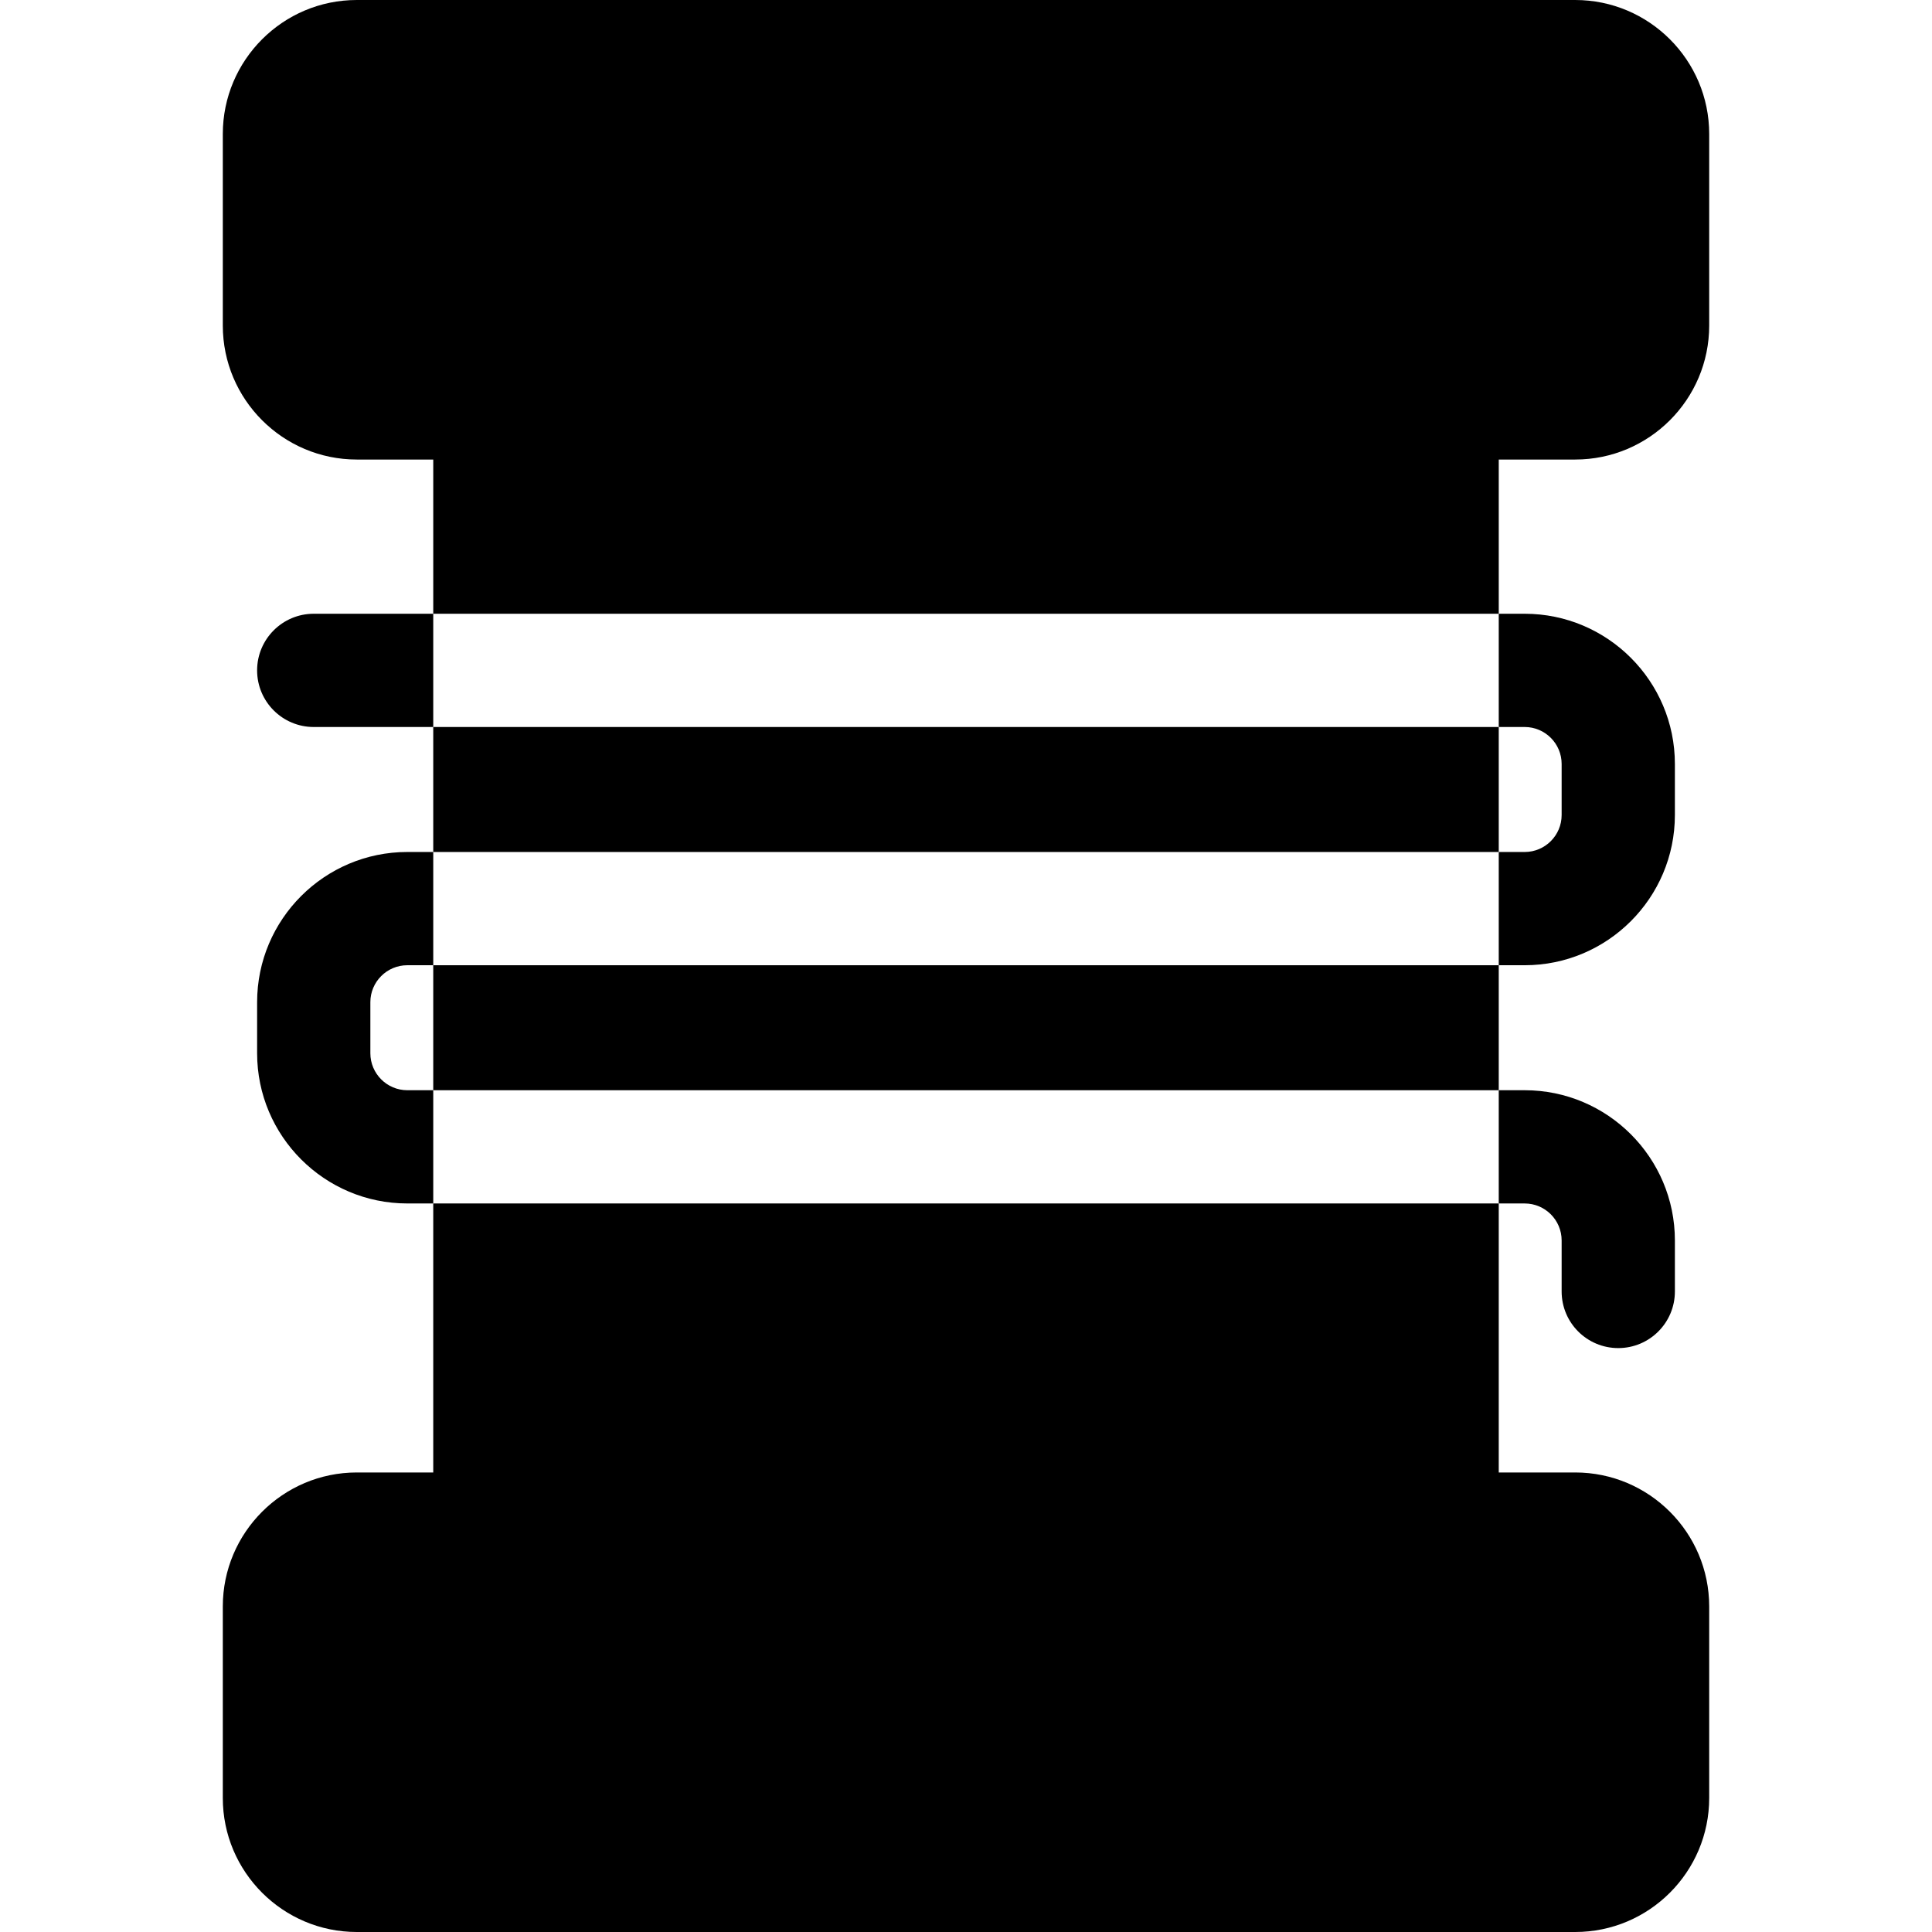
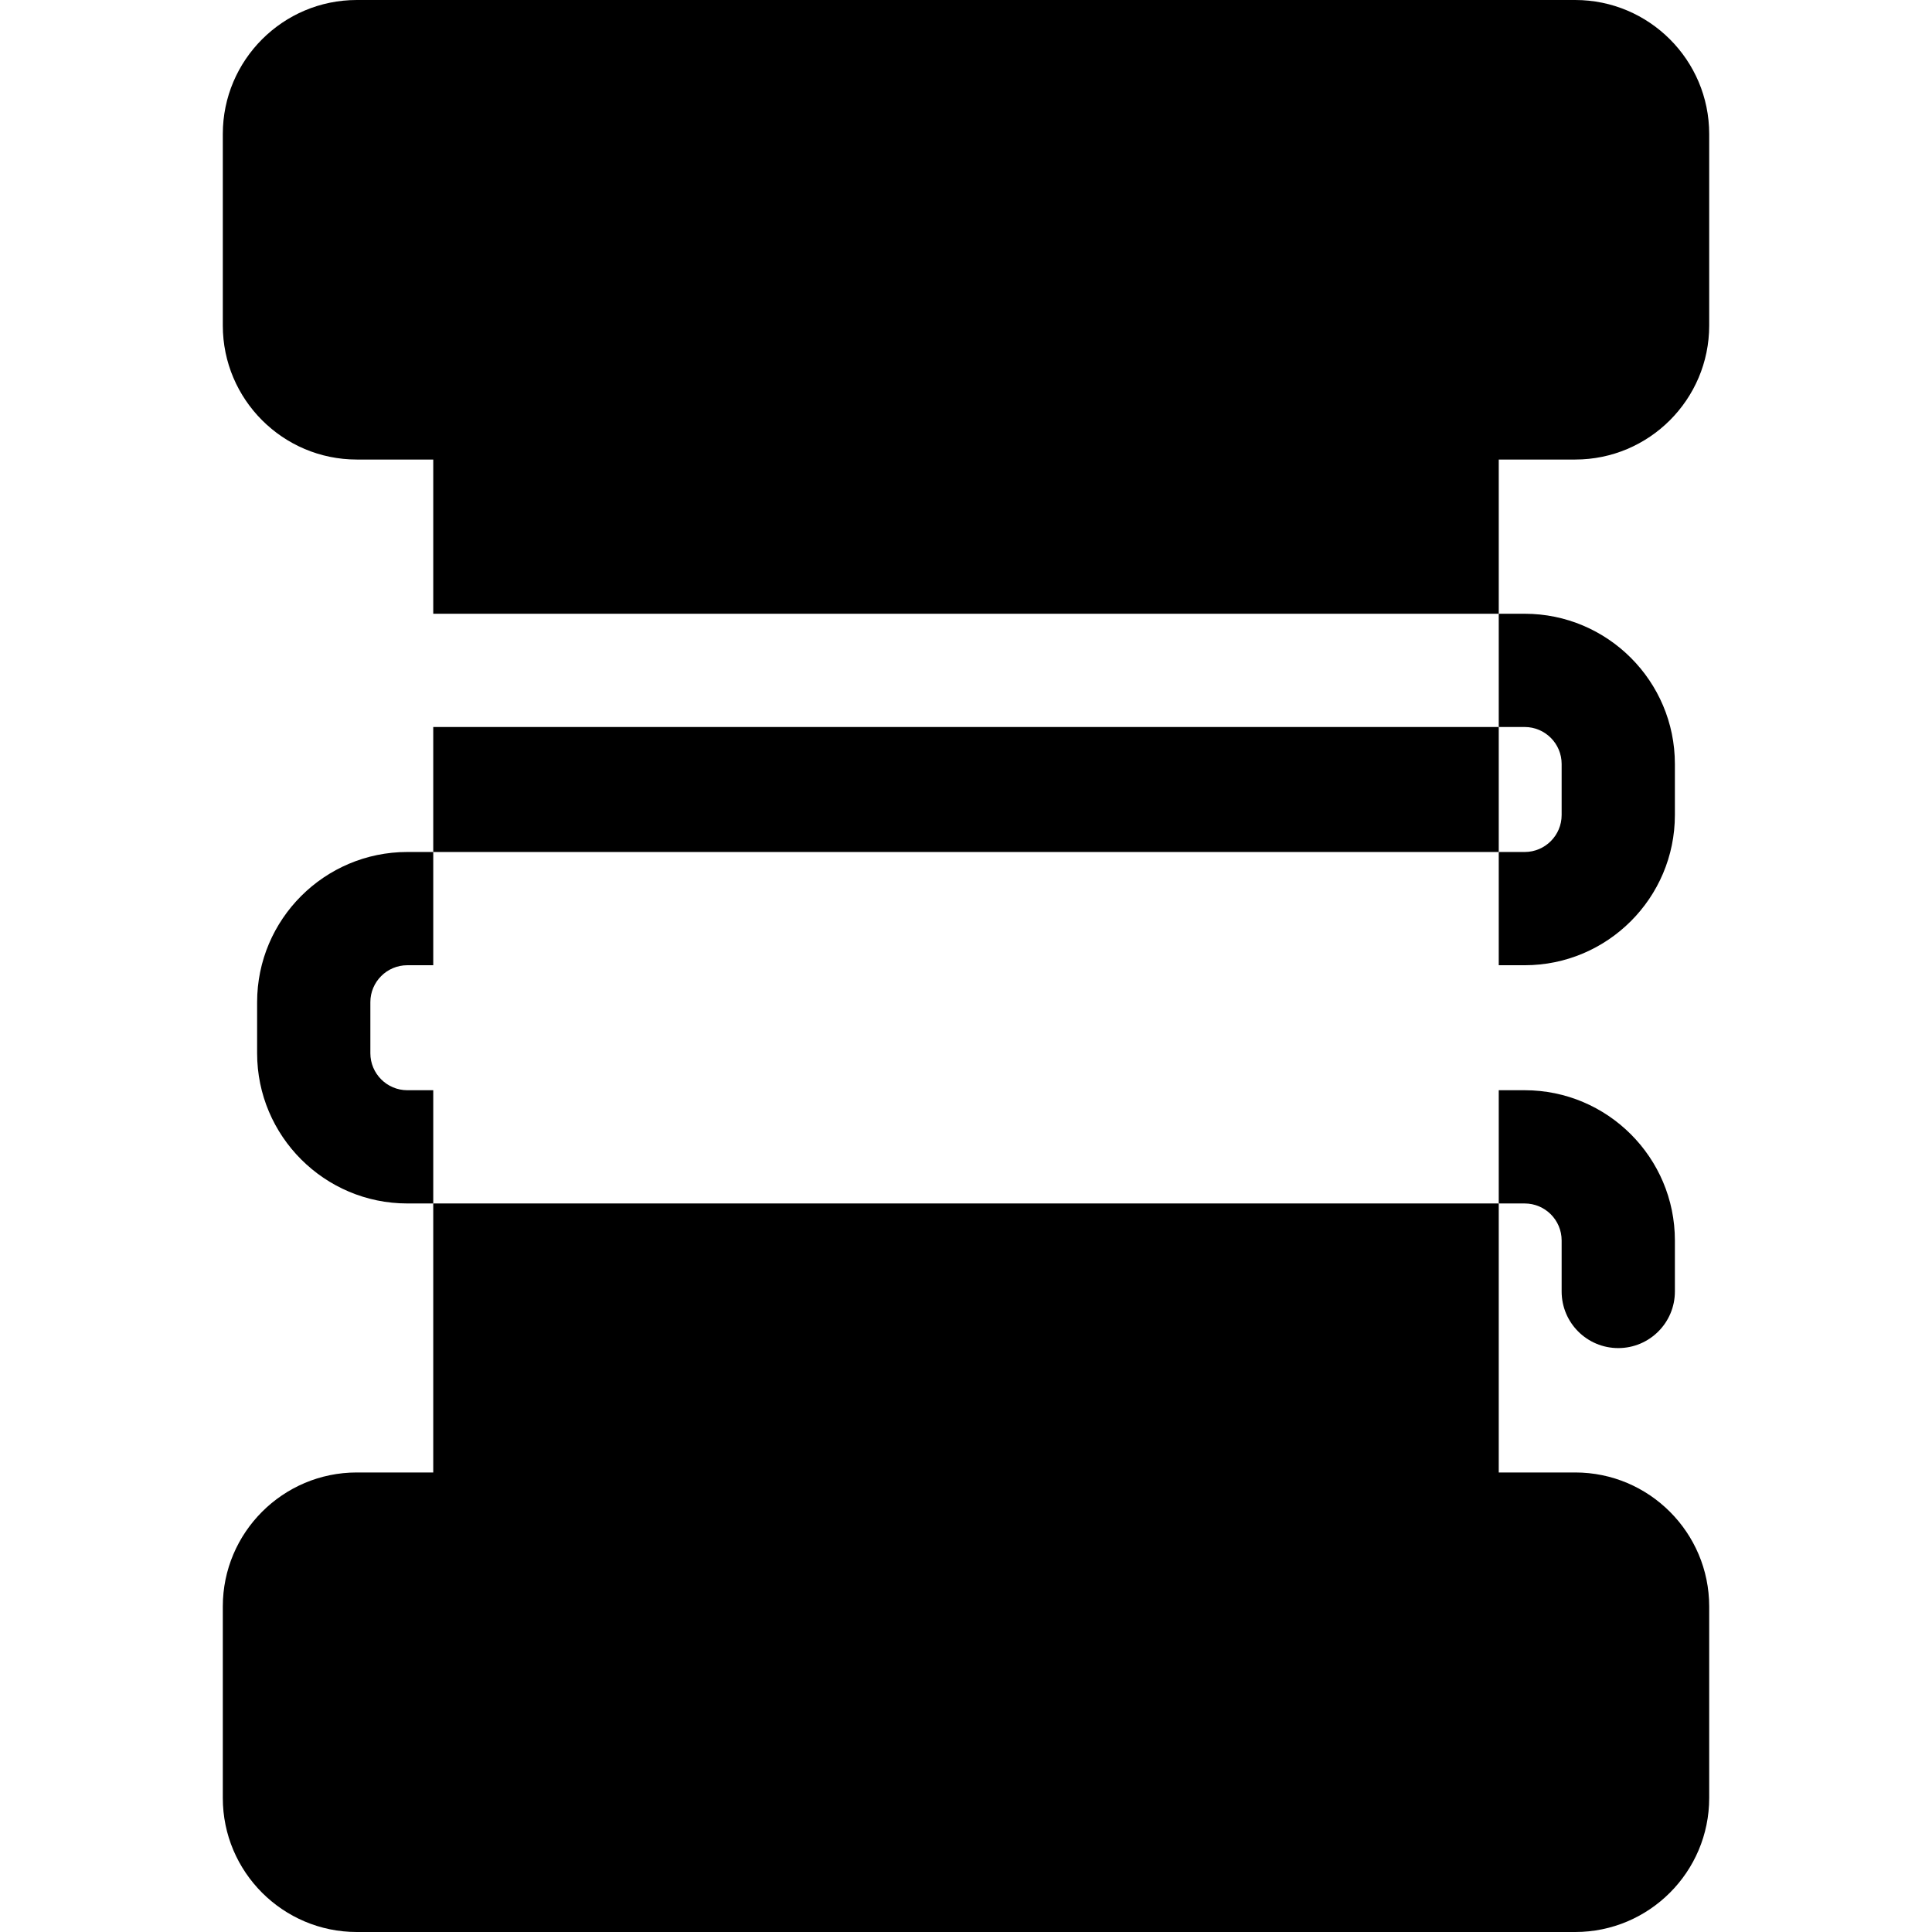
<svg xmlns="http://www.w3.org/2000/svg" version="1.1" id="Capa_1" x="0px" y="0px" viewBox="0 0 512 512" style="enable-background:new 0 0 512 512;" xml:space="preserve">
  <g>
    <g>
      <path d="M417.449,0H94.551C74.973,0,59.046,15.927,59.046,35.505v50.771c0,19.578,15.927,35.506,35.505,35.506h20.265v40.869    h282.369v-40.869h20.265c19.578,0,35.505-15.927,35.505-35.506V35.505C452.954,15.927,437.027,0,417.449,0z" />
    </g>
  </g>
  <g>
    <g>
      <rect x="114.814" y="192.664" width="282.369" height="33.123" />
    </g>
  </g>
  <g>
    <g>
-       <rect x="114.814" y="255.799" width="282.369" height="33.123" />
-     </g>
+       </g>
  </g>
  <g>
    <g>
      <path d="M417.448,390.219h-20.265v-71.288H114.814v71.288H94.551c-19.578,0-35.505,15.927-35.505,35.505v50.772    c0,19.578,15.927,35.505,35.505,35.505h322.898c19.578,0,35.505-15.927,35.505-35.505v-50.772    C452.953,406.146,437.026,390.219,417.448,390.219z" />
    </g>
  </g>
  <g>
    <g>
-       <path d="M83.143,162.651c-8.283,0-15.006,6.723-15.006,15.006s6.723,15.006,15.006,15.006h31.672v-30.012H83.143z" />
-     </g>
+       </g>
  </g>
  <g>
    <g>
      <path d="M404.057,162.651h-6.873v30.012h6.873v0c5.402,0,9.794,4.392,9.794,9.794v13.535c0,5.402-4.392,9.794-9.794,9.794h-6.873    v30.012h6.873c21.948,0,39.805-17.857,39.805-39.805v-13.535C443.863,180.508,426.006,162.651,404.057,162.651z" />
    </g>
  </g>
  <g>
    <g>
      <path d="M107.943,255.797h6.873v-30.012h-6.873c-21.948,0-39.805,17.857-39.805,39.805v13.535    c0,21.948,17.857,39.805,39.805,39.805h6.873V288.92h-6.873c-5.402,0-9.794-4.402-9.794-9.794v-13.535    C98.149,260.189,102.541,255.797,107.943,255.797z" />
    </g>
  </g>
  <g>
    <g>
      <path d="M404.057,288.92h-6.873v30.012h6.873c5.402,0,9.794,4.392,9.794,9.794v13.525c0,8.293,6.713,15.006,15.006,15.006    c8.283,0,15.006-6.713,15.006-15.006v-13.525C443.863,306.777,426.006,288.92,404.057,288.92z" />
    </g>
  </g>
  <g>
</g>
  <g>
</g>
  <g>
</g>
  <g>
</g>
  <g>
</g>
  <g>
</g>
  <g>
</g>
  <g>
</g>
  <g>
</g>
  <g>
</g>
  <g>
</g>
  <g>
</g>
  <g>
</g>
  <g>
</g>
  <g>
</g>
</svg>